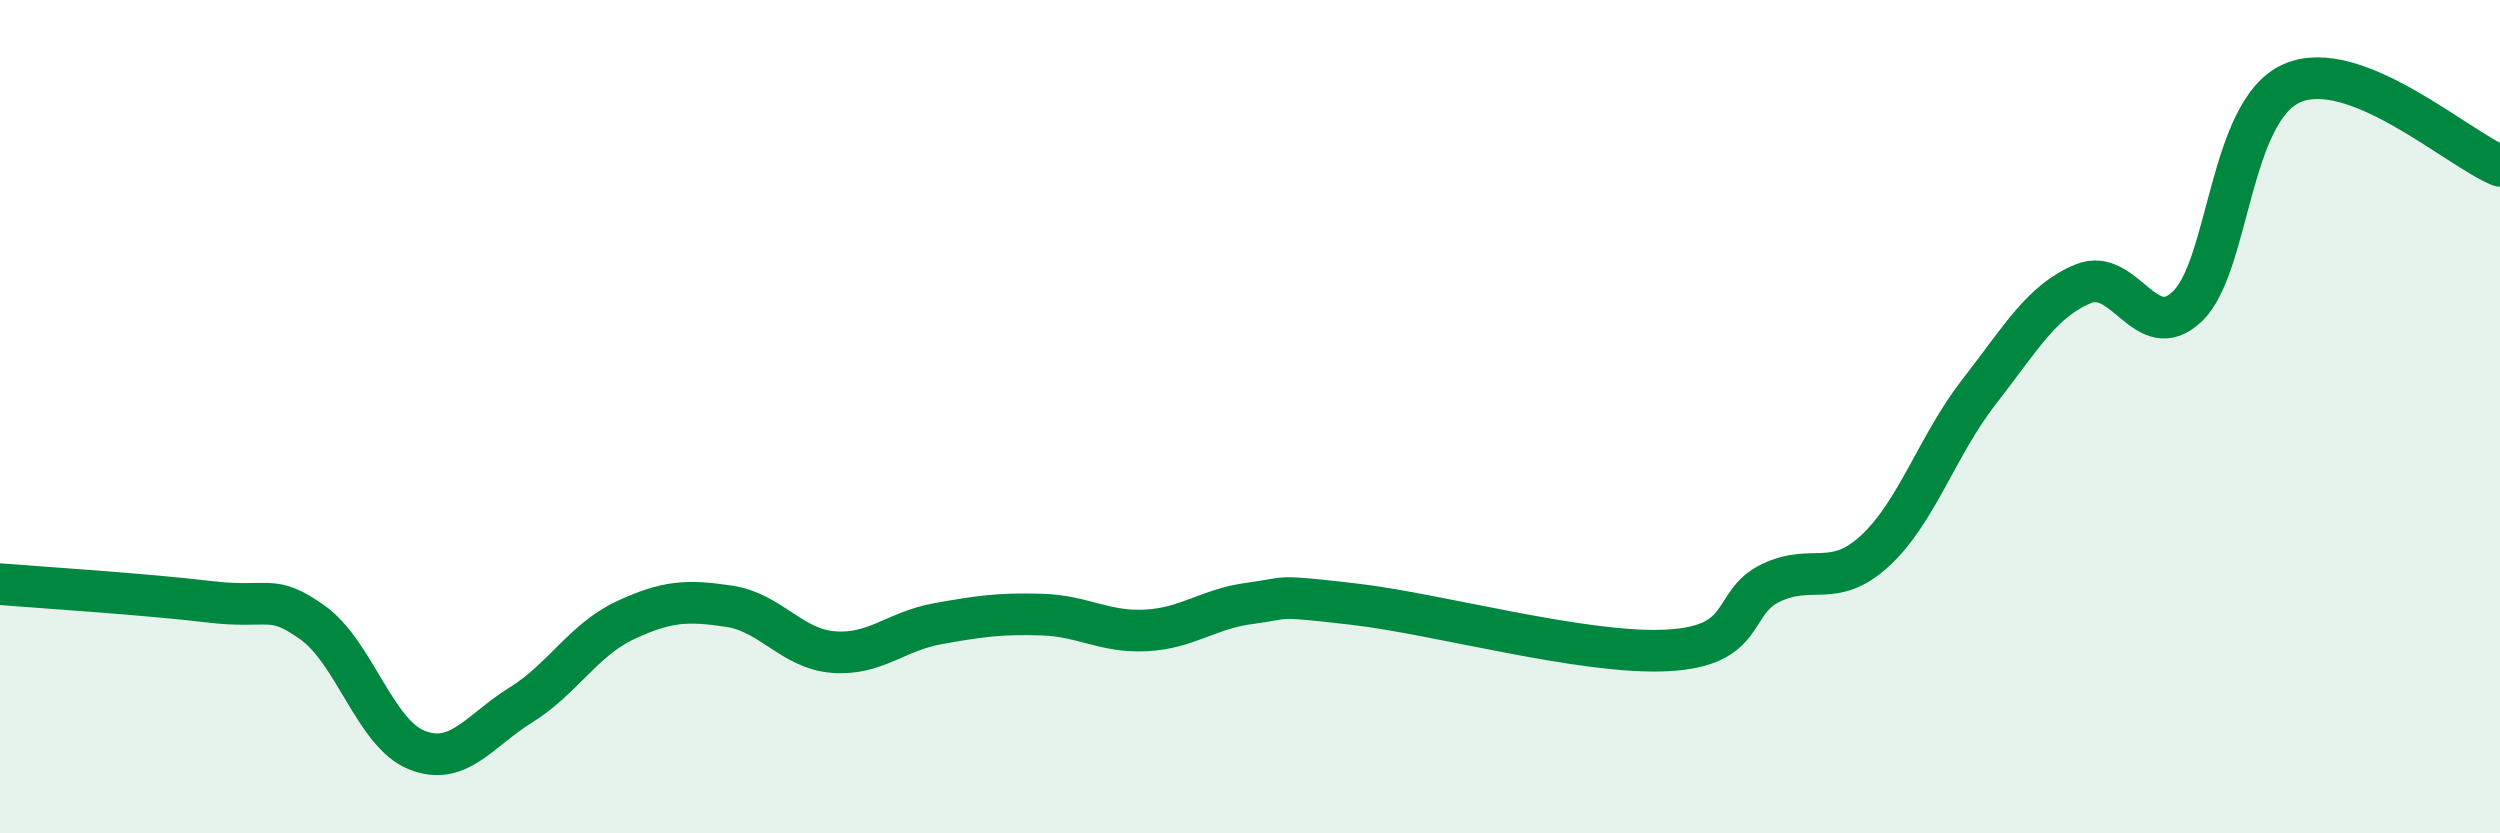
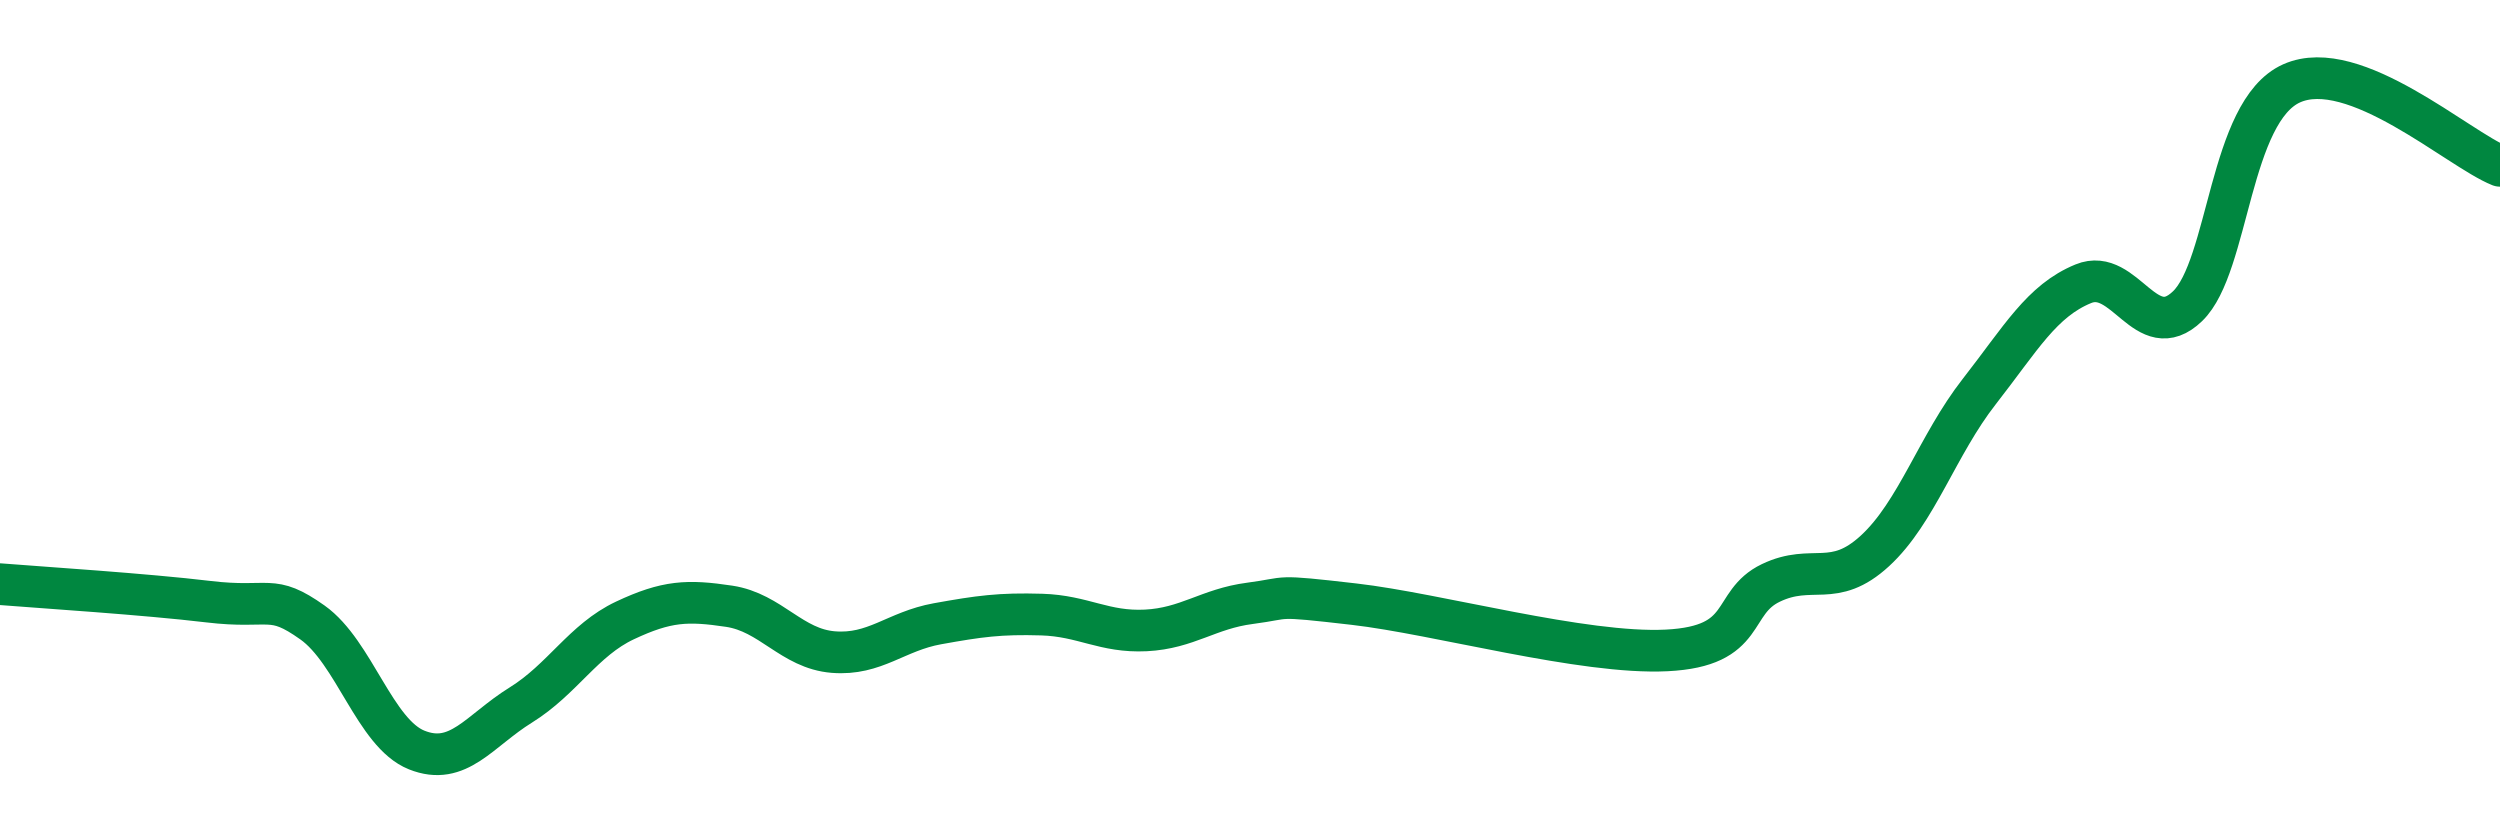
<svg xmlns="http://www.w3.org/2000/svg" width="60" height="20" viewBox="0 0 60 20">
-   <path d="M 0,14.02 C 1,14.1 3.5,14.26 5,14.44 C 6.5,14.62 6.5,14.23 7.5,14.94 C 8.5,15.65 9,17.6 10,18 C 11,18.4 11.5,17.54 12.5,16.92 C 13.5,16.3 14,15.36 15,14.89 C 16,14.42 16.5,14.4 17.5,14.55 C 18.5,14.7 19,15.57 20,15.65 C 21,15.73 21.5,15.15 22.5,14.97 C 23.5,14.79 24,14.72 25,14.75 C 26,14.78 26.5,15.18 27.5,15.13 C 28.5,15.08 29,14.61 30,14.48 C 31,14.35 30.5,14.27 32.5,14.5 C 34.5,14.73 38,15.71 40,15.61 C 42,15.51 41.5,14.47 42.5,13.99 C 43.5,13.51 44,14.14 45,13.22 C 46,12.3 46.5,10.68 47.5,9.4 C 48.5,8.12 49,7.22 50,6.81 C 51,6.4 51.5,8.31 52.5,7.35 C 53.5,6.39 53.5,2.67 55,2 C 56.5,1.33 59,3.58 60,3.98L60 20L0 20Z" fill="#008740" opacity="0.1" stroke-linecap="round" stroke-linejoin="round" />
  <path d="M 0,14.02 C 1,14.1 3.5,14.26 5,14.44 C 6.5,14.62 6.5,14.23 7.5,14.94 C 8.5,15.65 9,17.6 10,18 C 11,18.4 11.5,17.54 12.5,16.92 C 13.5,16.3 14,15.36 15,14.89 C 16,14.42 16.5,14.4 17.5,14.55 C 18.5,14.7 19,15.57 20,15.65 C 21,15.73 21.5,15.15 22.5,14.97 C 23.5,14.79 24,14.72 25,14.75 C 26,14.78 26.5,15.18 27.5,15.13 C 28.5,15.08 29,14.61 30,14.48 C 31,14.35 30.5,14.27 32.5,14.5 C 34.5,14.73 38,15.71 40,15.61 C 42,15.51 41.5,14.47 42.5,13.99 C 43.5,13.51 44,14.14 45,13.22 C 46,12.3 46.5,10.68 47.5,9.4 C 48.5,8.12 49,7.22 50,6.81 C 51,6.4 51.5,8.31 52.5,7.35 C 53.5,6.39 53.5,2.67 55,2 C 56.5,1.33 59,3.58 60,3.98" stroke="#008740" stroke-width="1" fill="none" stroke-linecap="round" stroke-linejoin="round" />
</svg>